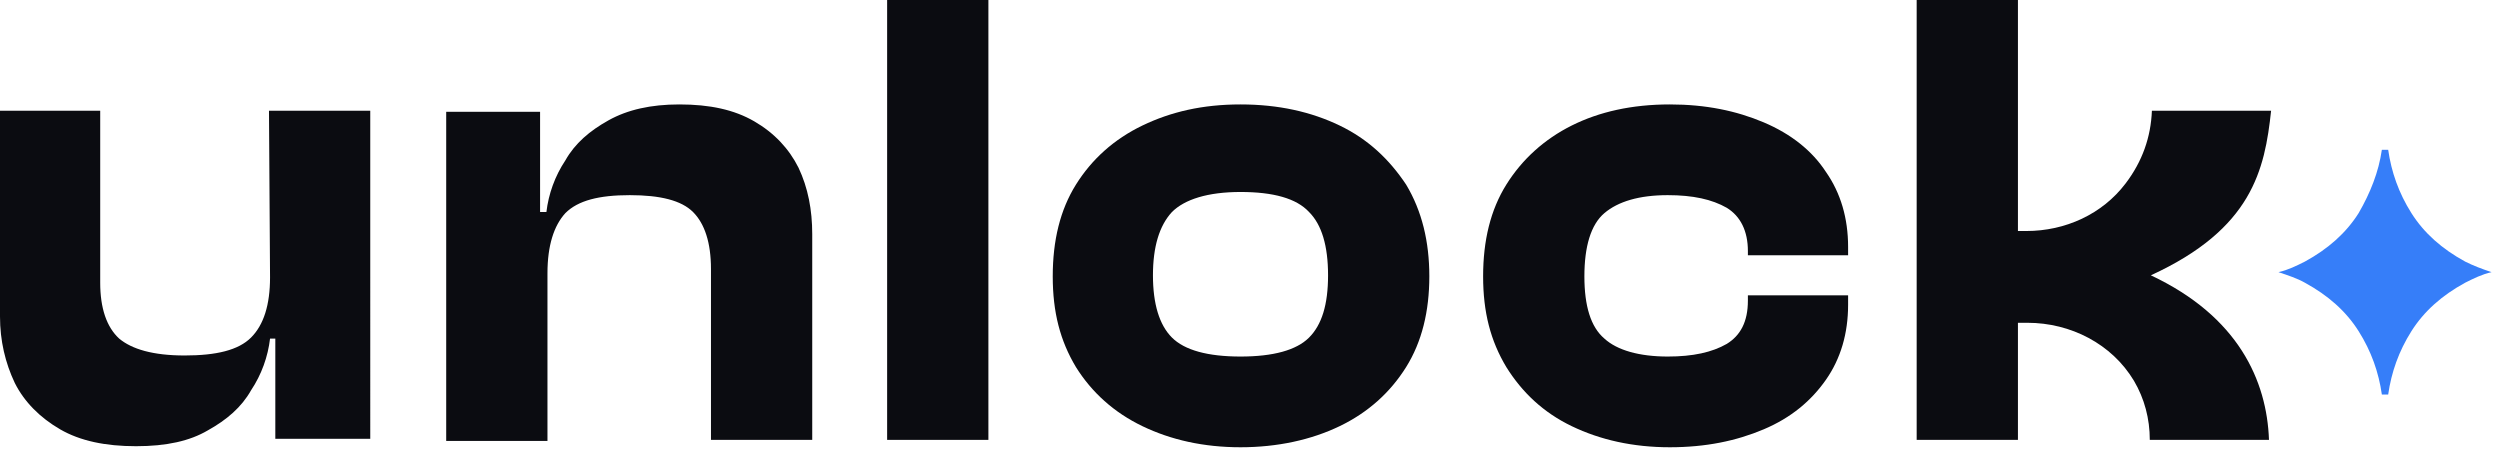
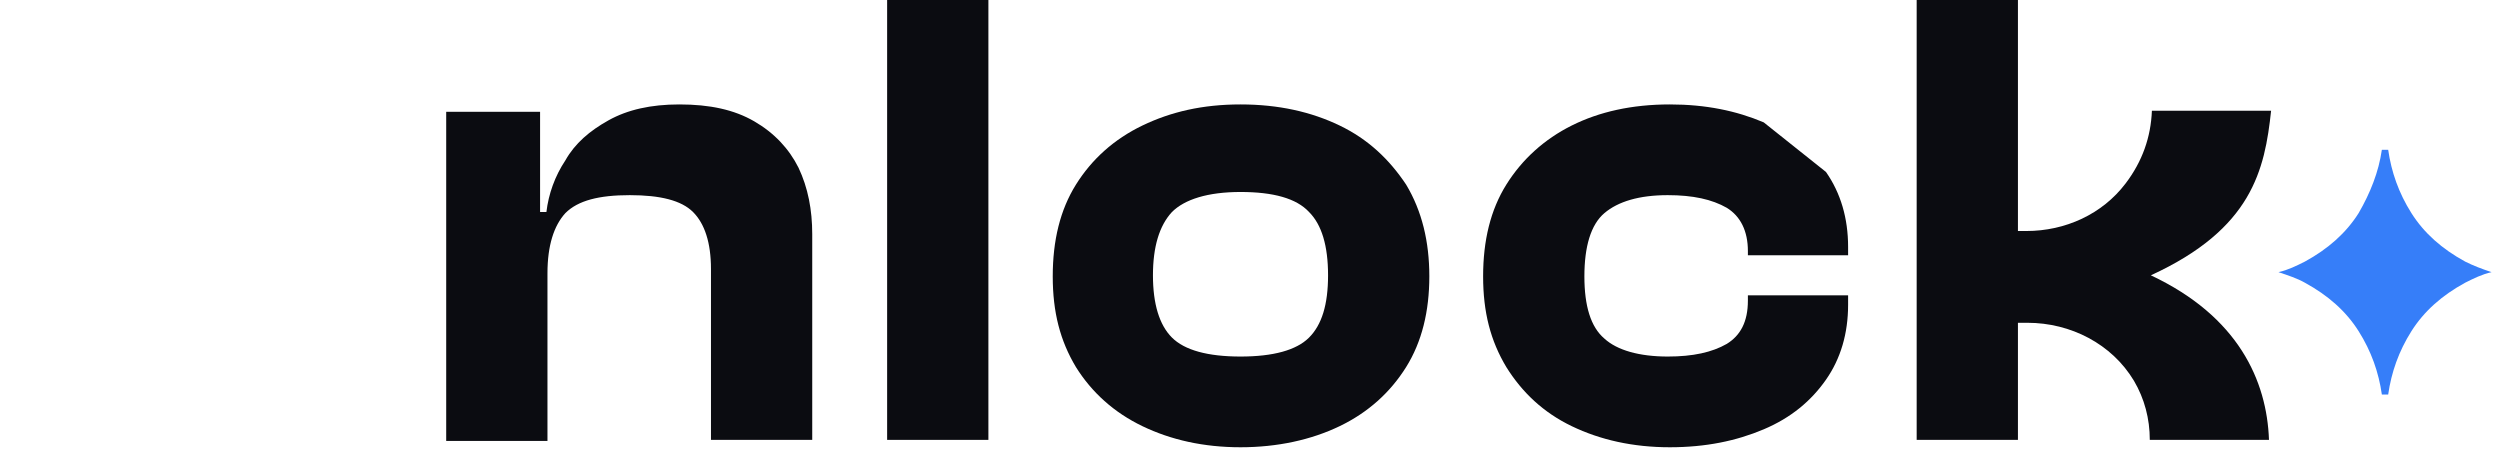
<svg xmlns="http://www.w3.org/2000/svg" version="1.1" id="Layer_1" x="0px" y="0px" viewBox="0 0 237 43" style="enable-background:new 0 0 237 43;" xml:space="preserve">
  <style type="text/css">
	.st0{fill:#0B0C11;}
	.st1{fill:#367EF9;}
</style>
  <g id="Group">
-     <path id="Vector" class="st0" d="M25.6,26.3c0,2.6-0.6,4.5-1.8,5.7c-1.2,1.2-3.3,1.7-6.3,1.7c-3,0-5-0.6-6.2-1.6   c-1.2-1.1-1.8-2.9-1.8-5.3V10.5H0V30c0,2.3,0.5,4.4,1.4,6.3c0.9,1.8,2.4,3.3,4.3,4.4c1.9,1.1,4.3,1.6,7.2,1.6s5.1-0.5,6.8-1.5   c1.8-1,3.2-2.2,4.1-3.8c1-1.5,1.6-3.2,1.8-4.9h0.5v9.5h9V10.5h-9.6L25.6,26.3L25.6,26.3z" />
    <path id="Vector_2" class="st0" d="M71.5,11.5c-1.9-1.1-4.2-1.6-7.1-1.6c-2.7,0-4.9,0.5-6.7,1.5c-1.8,1-3.2,2.2-4.1,3.8   c-1,1.5-1.6,3.2-1.8,4.9h-0.6v-9.5h-8.9v31.2h9.6V25.9c0-2.6,0.6-4.5,1.7-5.7c1.2-1.2,3.2-1.7,6.1-1.7c2.9,0,4.9,0.5,6,1.6   c1.1,1.1,1.7,2.9,1.7,5.4v16.2H77V22.2c0-2.3-0.4-4.4-1.3-6.3C74.8,14.1,73.4,12.6,71.5,11.5L71.5,11.5z" />
    <path id="Vector_3" class="st0" d="M93.7,0h-9.6v41.7h9.6V0z" />
    <path id="Vector_4" class="st0" d="M127,11.9c-2.7-1.3-5.8-2-9.4-2s-6.6,0.7-9.3,2s-4.8,3.2-6.3,5.6c-1.5,2.4-2.2,5.3-2.2,8.7   c0,3.4,0.7,6.1,2.2,8.6c1.5,2.4,3.6,4.3,6.3,5.6c2.7,1.3,5.8,2,9.3,2s6.7-0.7,9.4-2c2.7-1.3,4.8-3.2,6.3-5.6   c1.5-2.4,2.2-5.3,2.2-8.6c0-3.3-0.7-6.2-2.2-8.7C131.7,15.1,129.7,13.2,127,11.9z M124.1,32c-1.2,1.2-3.4,1.8-6.5,1.8   c-3.1,0-5.3-0.6-6.5-1.8c-1.2-1.2-1.8-3.2-1.8-5.9c0-2.7,0.6-4.7,1.8-6c1.2-1.2,3.4-1.9,6.5-1.9c3.1,0,5.3,0.6,6.5,1.9   c1.2,1.2,1.8,3.2,1.8,6S125.3,30.8,124.1,32z" />
-     <path id="Vector_5" class="st0" d="M167.2,11.6c-2.6-1.1-5.5-1.7-8.9-1.7c-3.6,0-6.7,0.7-9.3,2s-4.7,3.2-6.2,5.6   c-1.5,2.4-2.2,5.3-2.2,8.7c0,3.4,0.7,6.1,2.2,8.6c1.5,2.4,3.5,4.3,6.2,5.6c2.7,1.3,5.8,2,9.3,2c3.4,0,6.3-0.6,8.9-1.7   c2.6-1.1,4.5-2.7,5.9-4.7c1.4-2,2.1-4.4,2.1-7.1v-0.9h-9.5v0.5c0,2-0.7,3.3-2,4.1c-1.4,0.8-3.2,1.2-5.6,1.2c-2.7,0-4.8-0.6-6-1.7   c-1.3-1.1-1.9-3.1-1.9-5.9c0-2.8,0.6-4.9,1.9-6c1.3-1.1,3.3-1.7,6-1.7c2.4,0,4.2,0.4,5.6,1.2c1.3,0.8,2,2.2,2,4.1v0.4h9.5v-0.8   c0-2.7-0.7-5.1-2.1-7.1C171.8,14.3,169.8,12.7,167.2,11.6L167.2,11.6z" />
+     <path id="Vector_5" class="st0" d="M167.2,11.6c-2.6-1.1-5.5-1.7-8.9-1.7c-3.6,0-6.7,0.7-9.3,2s-4.7,3.2-6.2,5.6   c-1.5,2.4-2.2,5.3-2.2,8.7c0,3.4,0.7,6.1,2.2,8.6c1.5,2.4,3.5,4.3,6.2,5.6c2.7,1.3,5.8,2,9.3,2c3.4,0,6.3-0.6,8.9-1.7   c2.6-1.1,4.5-2.7,5.9-4.7c1.4-2,2.1-4.4,2.1-7.1v-0.9h-9.5v0.5c0,2-0.7,3.3-2,4.1c-1.4,0.8-3.2,1.2-5.6,1.2c-2.7,0-4.8-0.6-6-1.7   c-1.3-1.1-1.9-3.1-1.9-5.9c0-2.8,0.6-4.9,1.9-6c1.3-1.1,3.3-1.7,6-1.7c2.4,0,4.2,0.4,5.6,1.2c1.3,0.8,2,2.2,2,4.1v0.4h9.5v-0.8   c0-2.7-0.7-5.1-2.1-7.1L167.2,11.6z" />
    <path id="Vector_6" class="st0" d="M215.3,10.5H204c-0.1,2.5-0.9,4.8-2.5,6.9c-2.2,2.9-5.7,4.5-9.4,4.5h-0.8V0h-9.6v41.7h9.6V30.6   h0.9c4.1,0,8,2,10.1,5.5c1,1.7,1.5,3.6,1.5,5.6h11.3c-0.2-5.6-2.9-11.7-11.2-15.6C213.5,21.7,214.7,16.1,215.3,10.5z" />
    <path id="Vector_7" class="st1" d="M233.7,24.8c-2.2-1.2-3.9-2.7-5.1-4.6c-1.2-1.9-1.9-3.9-2.2-6h-0.6c-0.3,2.1-1.1,4.1-2.2,6   c-1.2,1.9-2.9,3.4-5.1,4.6c-0.8,0.4-1.6,0.8-2.5,1c0.9,0.3,1.8,0.6,2.5,1c2.2,1.2,3.9,2.7,5.1,4.6c1.2,1.9,1.9,3.9,2.2,6h0.6   c0.3-2.1,1-4.1,2.2-6c1.2-1.9,2.9-3.4,5.1-4.6c0.8-0.4,1.6-0.8,2.5-1C235.3,25.5,234.5,25.2,233.7,24.8z" />
  </g>
</svg>